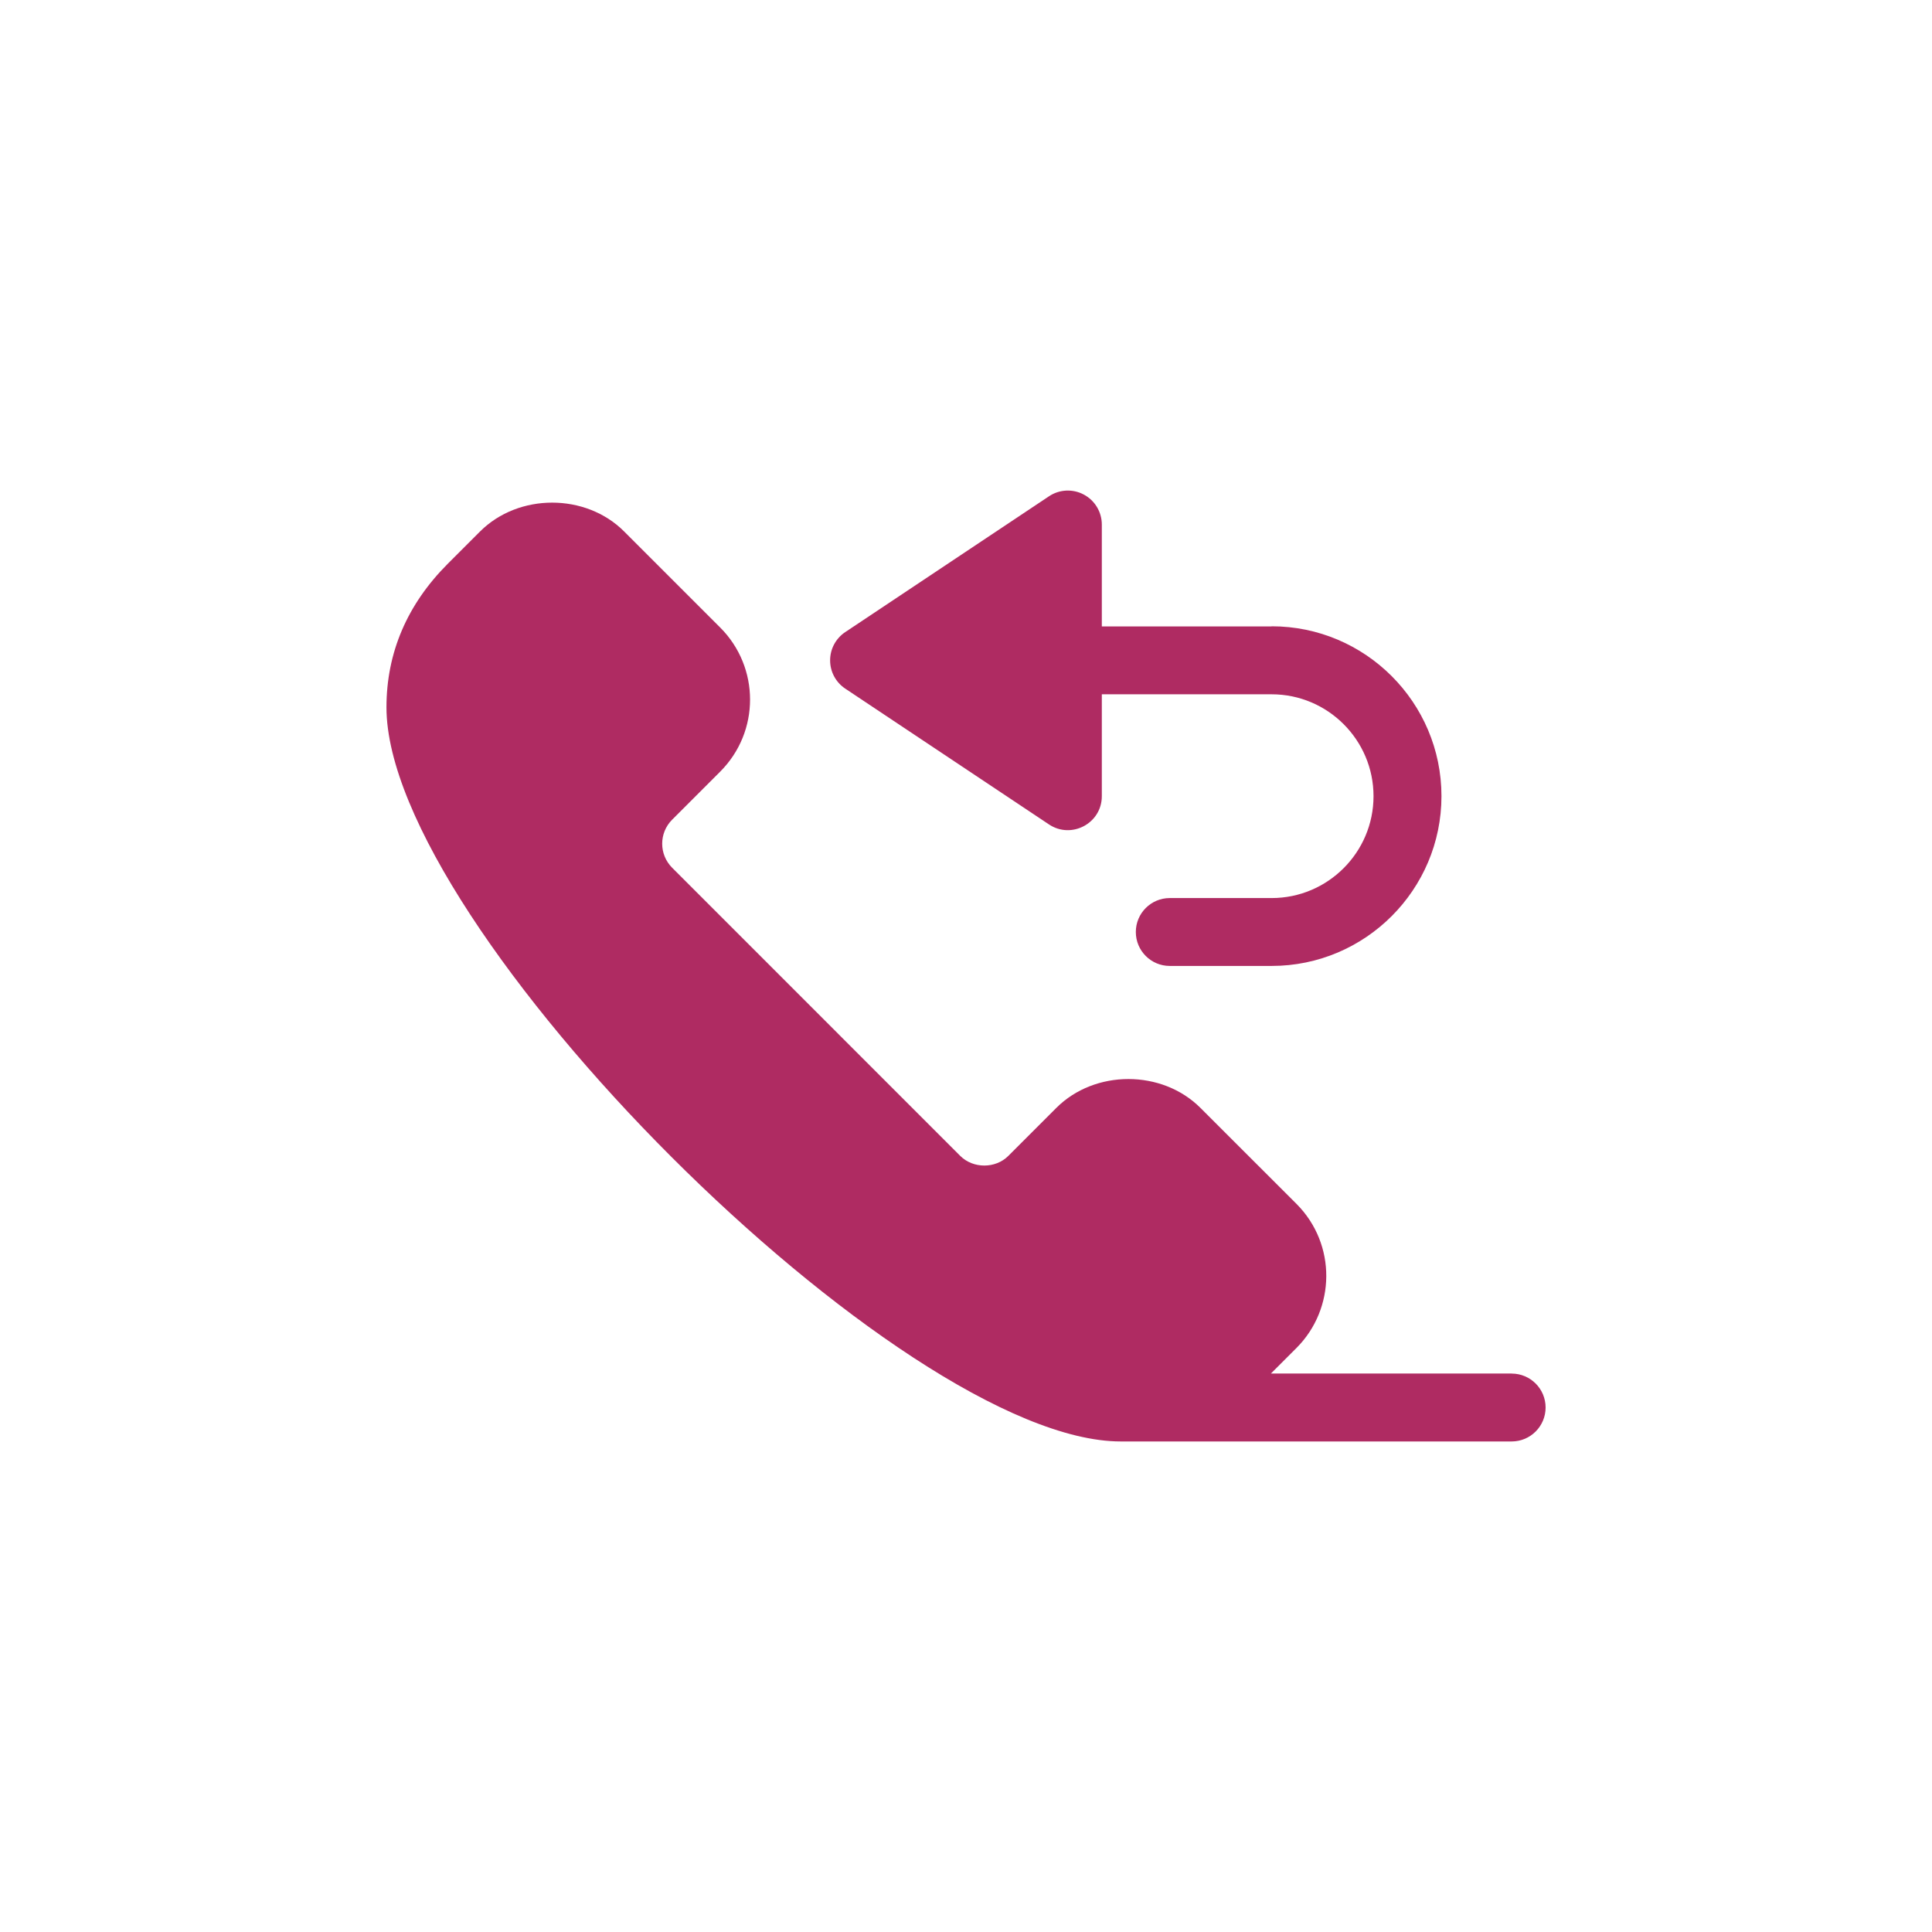
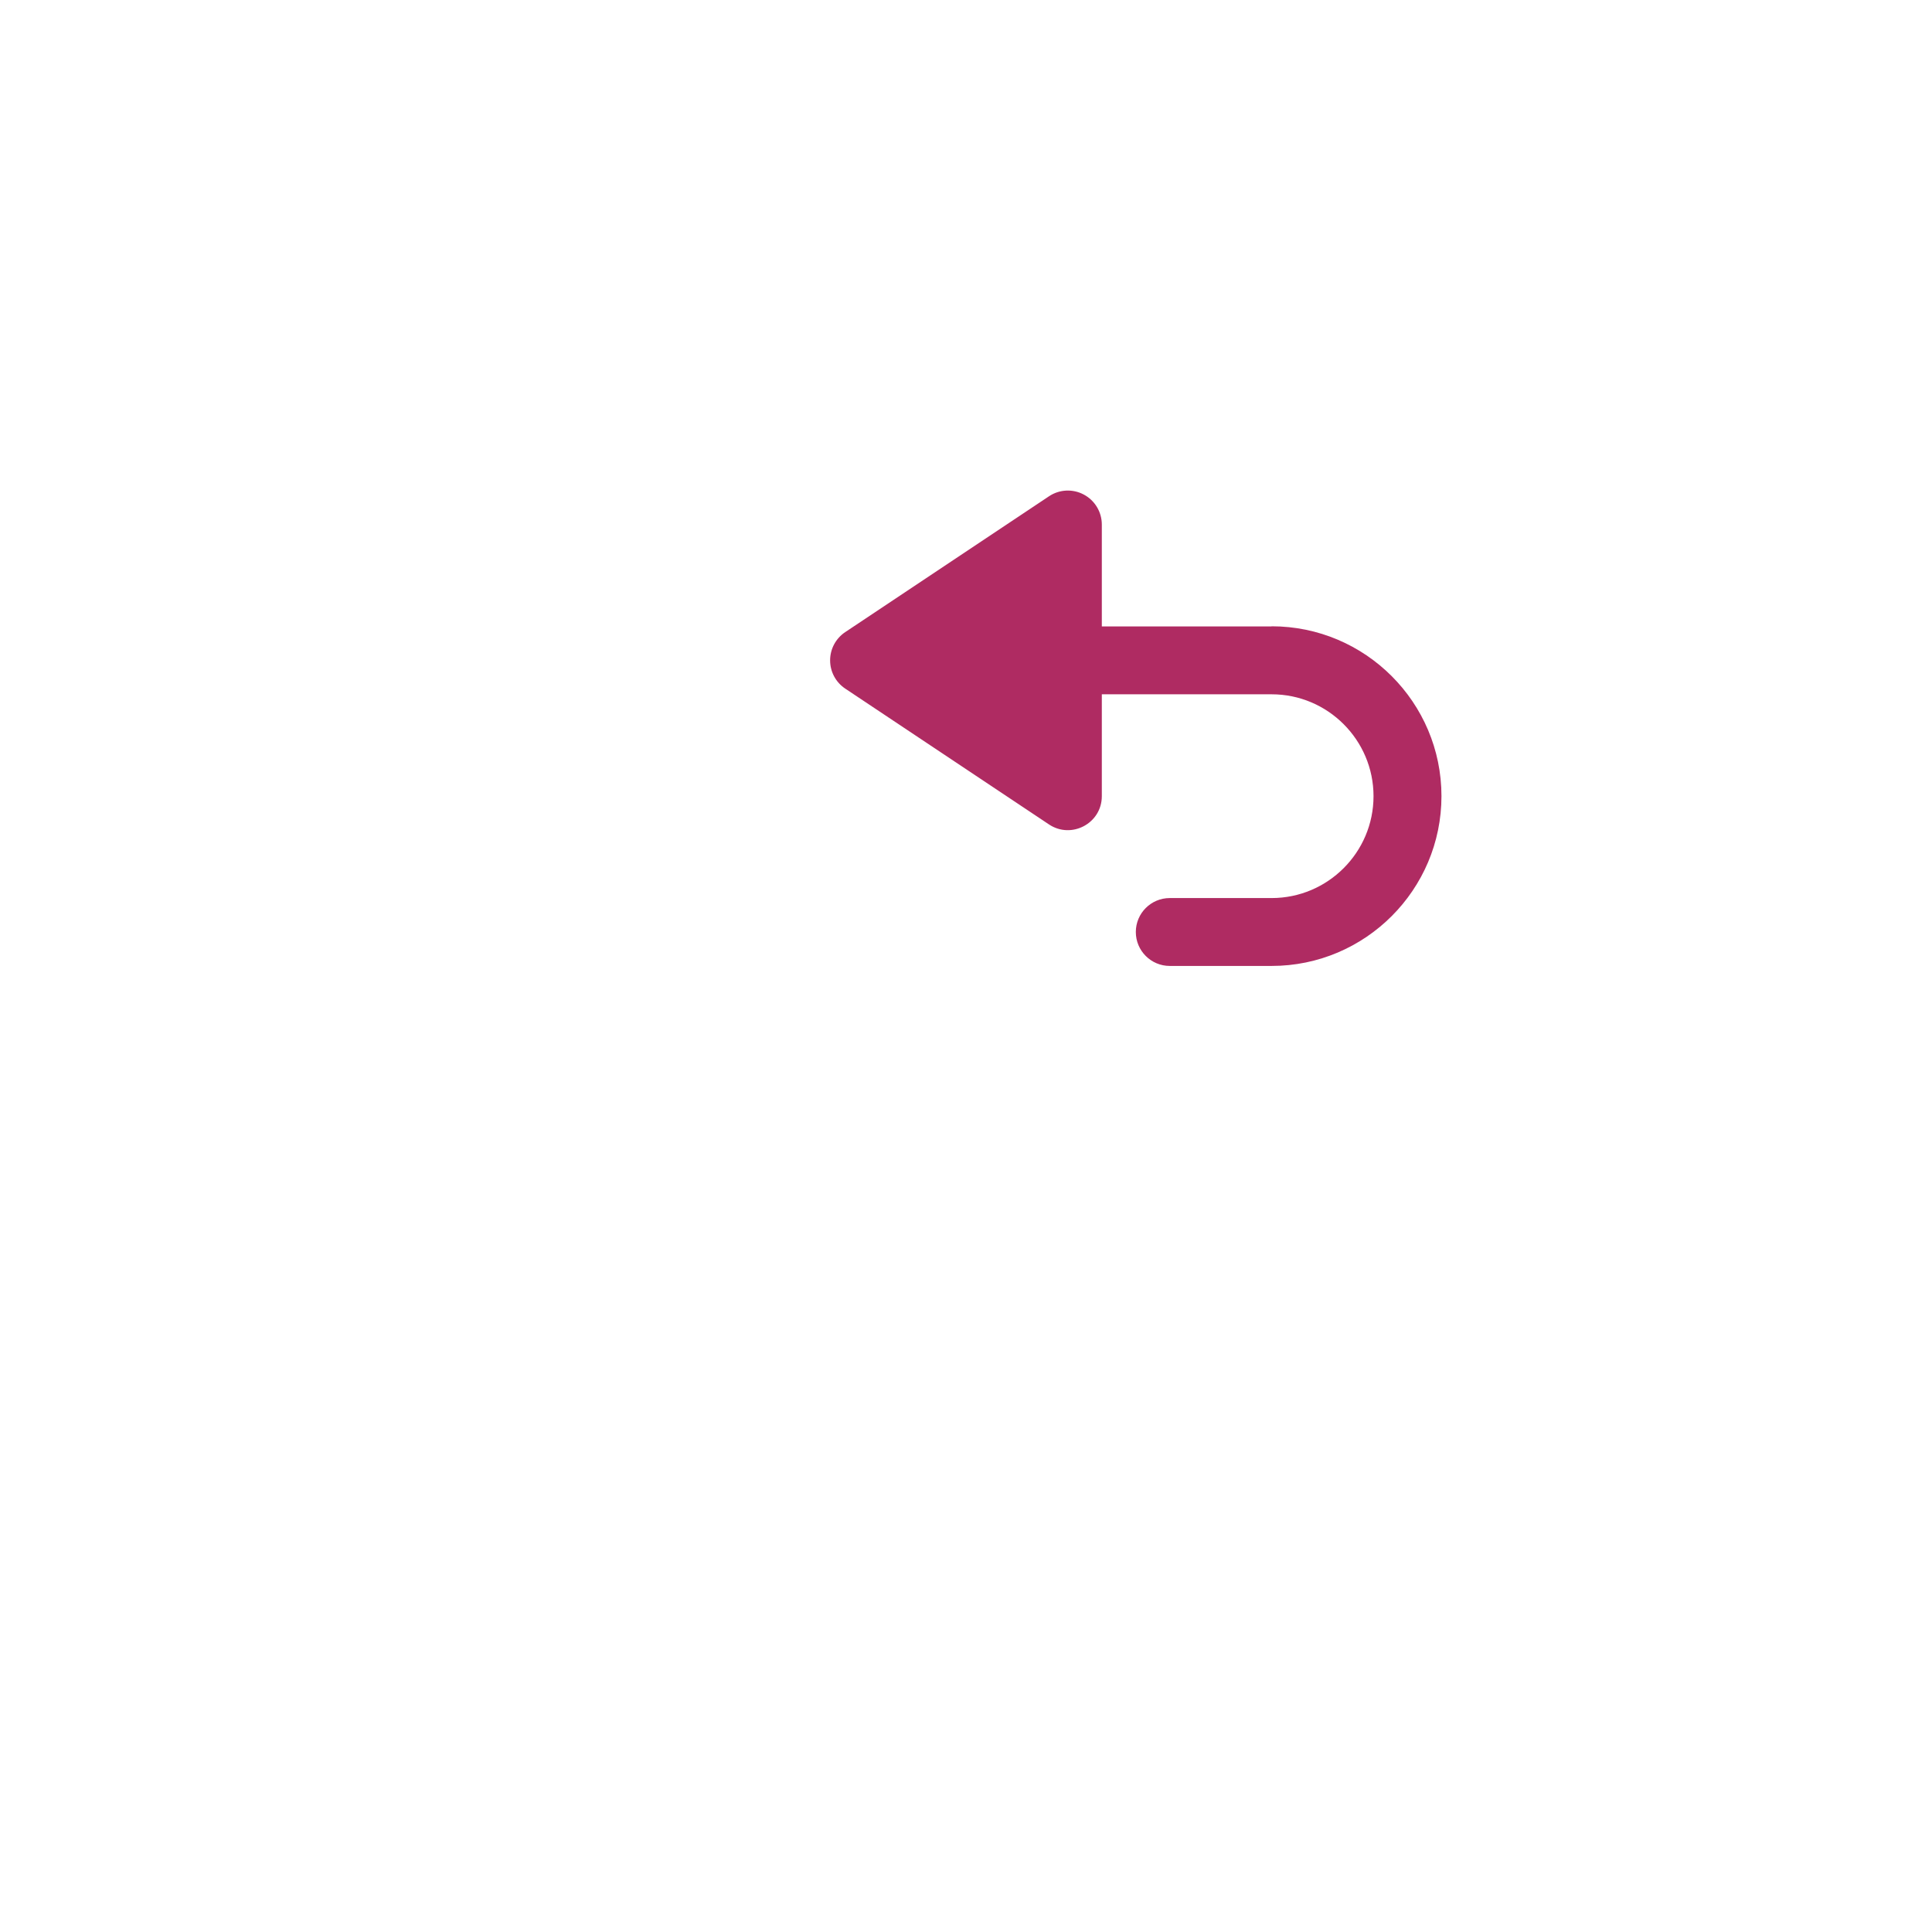
<svg xmlns="http://www.w3.org/2000/svg" id="Layer_1" data-name="Layer 1" viewBox="0 0 300 300">
  <defs>
    <style>
      .cls-1 {
        fill: #af2b62;
      }
    </style>
  </defs>
-   <path class="cls-1" d="m234.73,213.28h-37.38l3.97-3.97c6.07-6.08,6.26-16.09,0-22.37l-14.92-14.91c-5.97-5.97-16.4-5.97-22.37,0l-7.46,7.46c-2,2-5.46,1.99-7.46,0l-44.74-44.75c-2.06-2.07-2.06-5.39,0-7.46l7.46-7.46c6.2-6.2,6.17-16.21,0-22.38l-14.91-14.91c-5.95-5.97-16.39-5.98-22.38,0l-4.99,4.99c-6.33,6.33-9.54,13.84-9.54,22.32,0,34.09,79.92,113.99,114.02,113.99h60.7c2.91,0,5.27-2.36,5.27-5.27s-2.36-5.27-5.27-5.27Z" />
  <path class="cls-1" d="m197.46,97.27h-26.37v-15.82c0-1.94-1.07-3.73-2.79-4.65-1.71-.92-3.8-.82-5.41.26l-31.64,21.09c-1.47.98-2.35,2.62-2.35,4.39s.88,3.41,2.35,4.39l31.64,21.09c3.48,2.32,8.2-.16,8.2-4.39v-15.82h26.37c8.72,0,15.82,7.1,15.82,15.82s-7.1,15.82-15.82,15.82h-15.82c-2.91,0-5.27,2.36-5.27,5.27s2.36,5.27,5.27,5.27h15.82c14.54,0,26.37-11.83,26.37-26.37s-11.83-26.37-26.37-26.37Z" />
</svg>